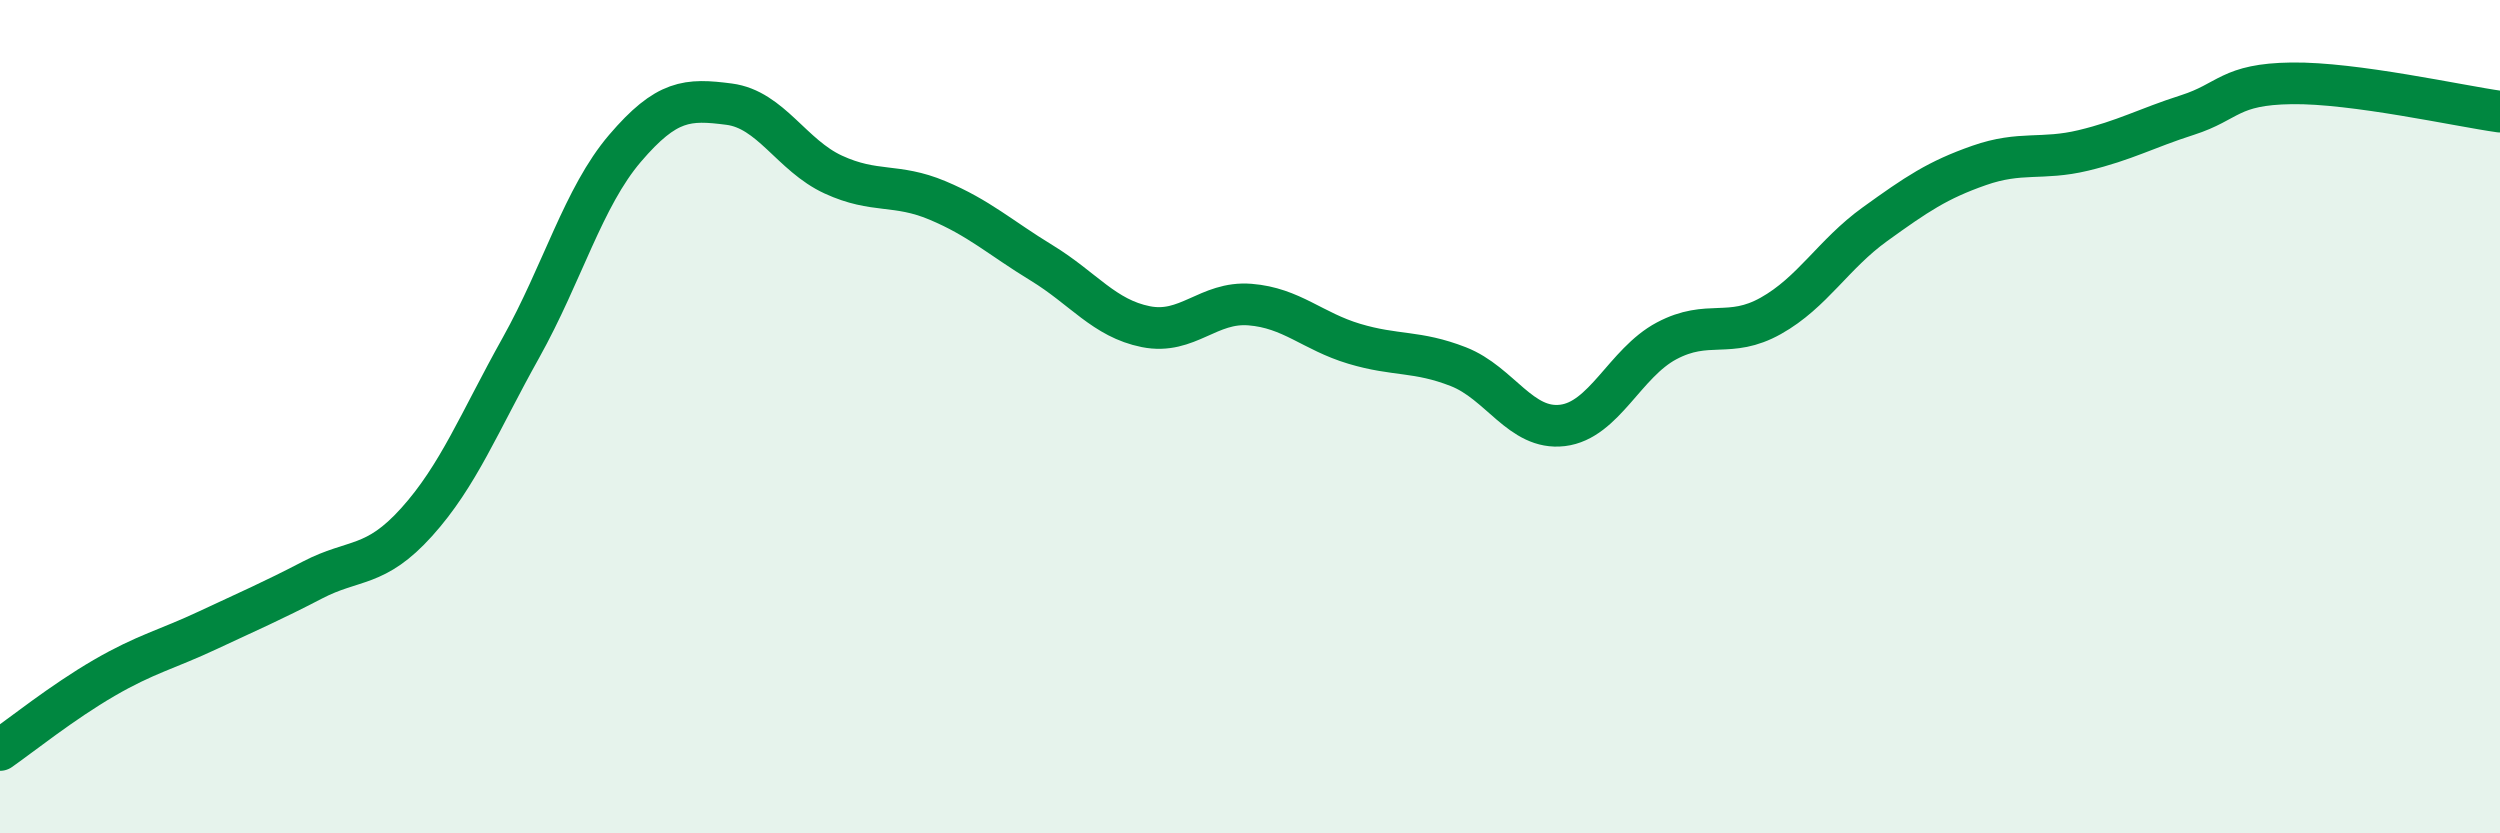
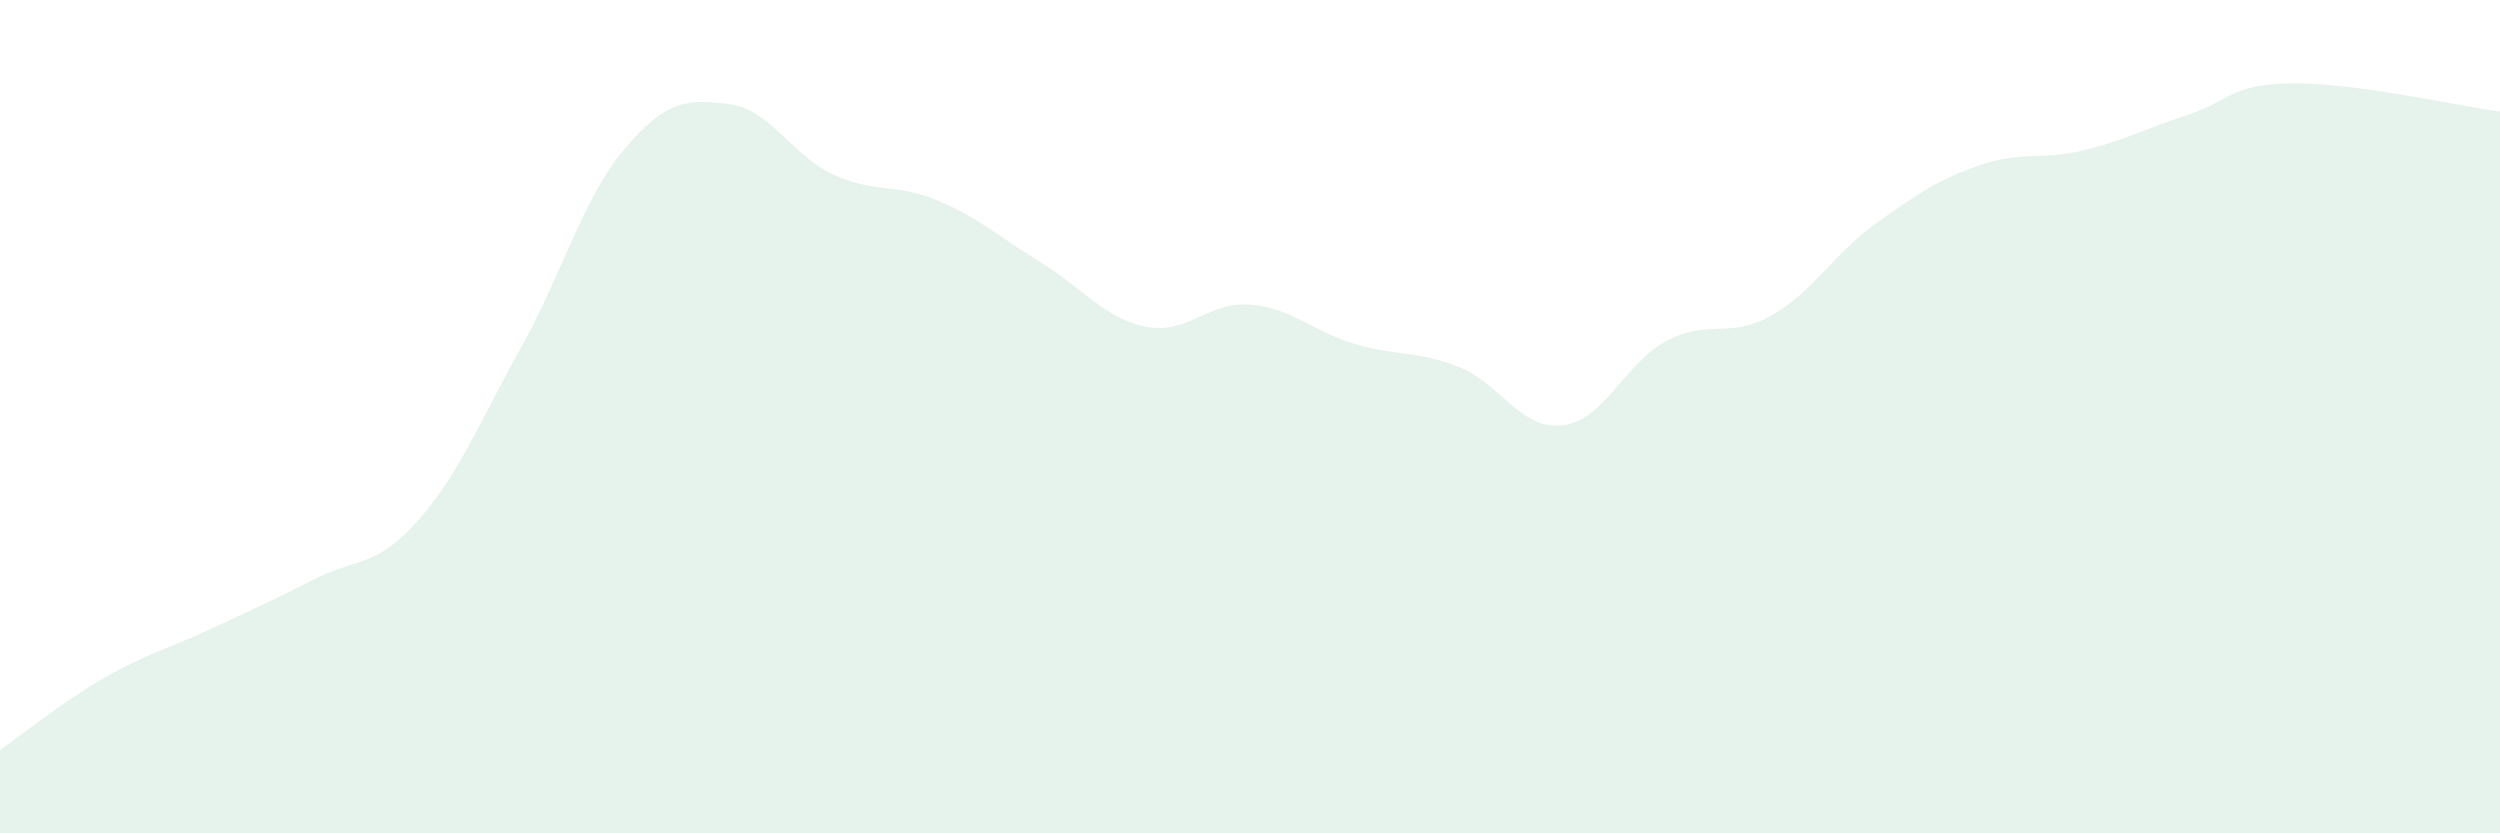
<svg xmlns="http://www.w3.org/2000/svg" width="60" height="20" viewBox="0 0 60 20">
  <path d="M 0,18 C 0.5,17.65 1.5,16.85 2.5,16.27 C 3.5,15.69 4,15.59 5,15.12 C 6,14.65 6.5,14.44 7.5,13.92 C 8.5,13.4 9,13.64 10,12.53 C 11,11.42 11.5,10.14 12.5,8.35 C 13.5,6.56 14,4.73 15,3.56 C 16,2.39 16.5,2.37 17.5,2.5 C 18.5,2.63 19,3.73 20,4.19 C 21,4.65 21.5,4.39 22.5,4.81 C 23.5,5.23 24,5.7 25,6.31 C 26,6.92 26.5,7.64 27.5,7.84 C 28.5,8.04 29,7.23 30,7.31 C 31,7.39 31.5,7.95 32.5,8.25 C 33.5,8.55 34,8.41 35,8.8 C 36,9.19 36.5,10.33 37.5,10.21 C 38.5,10.09 39,8.71 40,8.18 C 41,7.65 41.5,8.14 42.5,7.58 C 43.5,7.02 44,6.1 45,5.38 C 46,4.66 46.5,4.32 47.5,3.97 C 48.5,3.62 49,3.85 50,3.61 C 51,3.37 51.5,3.08 52.5,2.76 C 53.5,2.44 53.5,2.02 55,2 C 56.5,1.98 59,2.54 60,2.68L60 20L0 20Z" fill="#008740" opacity="0.1" stroke-linecap="round" stroke-linejoin="round" />
-   <path d="M 0,18 C 0.5,17.65 1.5,16.85 2.5,16.27 C 3.5,15.69 4,15.59 5,15.12 C 6,14.65 6.5,14.44 7.5,13.92 C 8.5,13.4 9,13.64 10,12.53 C 11,11.42 11.5,10.14 12.5,8.35 C 13.5,6.56 14,4.73 15,3.56 C 16,2.39 16.5,2.37 17.5,2.5 C 18.5,2.63 19,3.73 20,4.19 C 21,4.65 21.5,4.39 22.5,4.81 C 23.5,5.23 24,5.7 25,6.31 C 26,6.92 26.5,7.64 27.5,7.84 C 28.5,8.04 29,7.23 30,7.31 C 31,7.39 31.5,7.95 32.5,8.25 C 33.5,8.55 34,8.41 35,8.8 C 36,9.19 36.5,10.33 37.5,10.21 C 38.5,10.09 39,8.71 40,8.18 C 41,7.65 41.5,8.14 42.5,7.58 C 43.5,7.02 44,6.1 45,5.38 C 46,4.66 46.5,4.32 47.5,3.97 C 48.5,3.62 49,3.85 50,3.61 C 51,3.37 51.5,3.08 52.5,2.76 C 53.5,2.44 53.5,2.02 55,2 C 56.5,1.98 59,2.54 60,2.68" stroke="#008740" stroke-width="1" fill="none" stroke-linecap="round" stroke-linejoin="round" />
</svg>